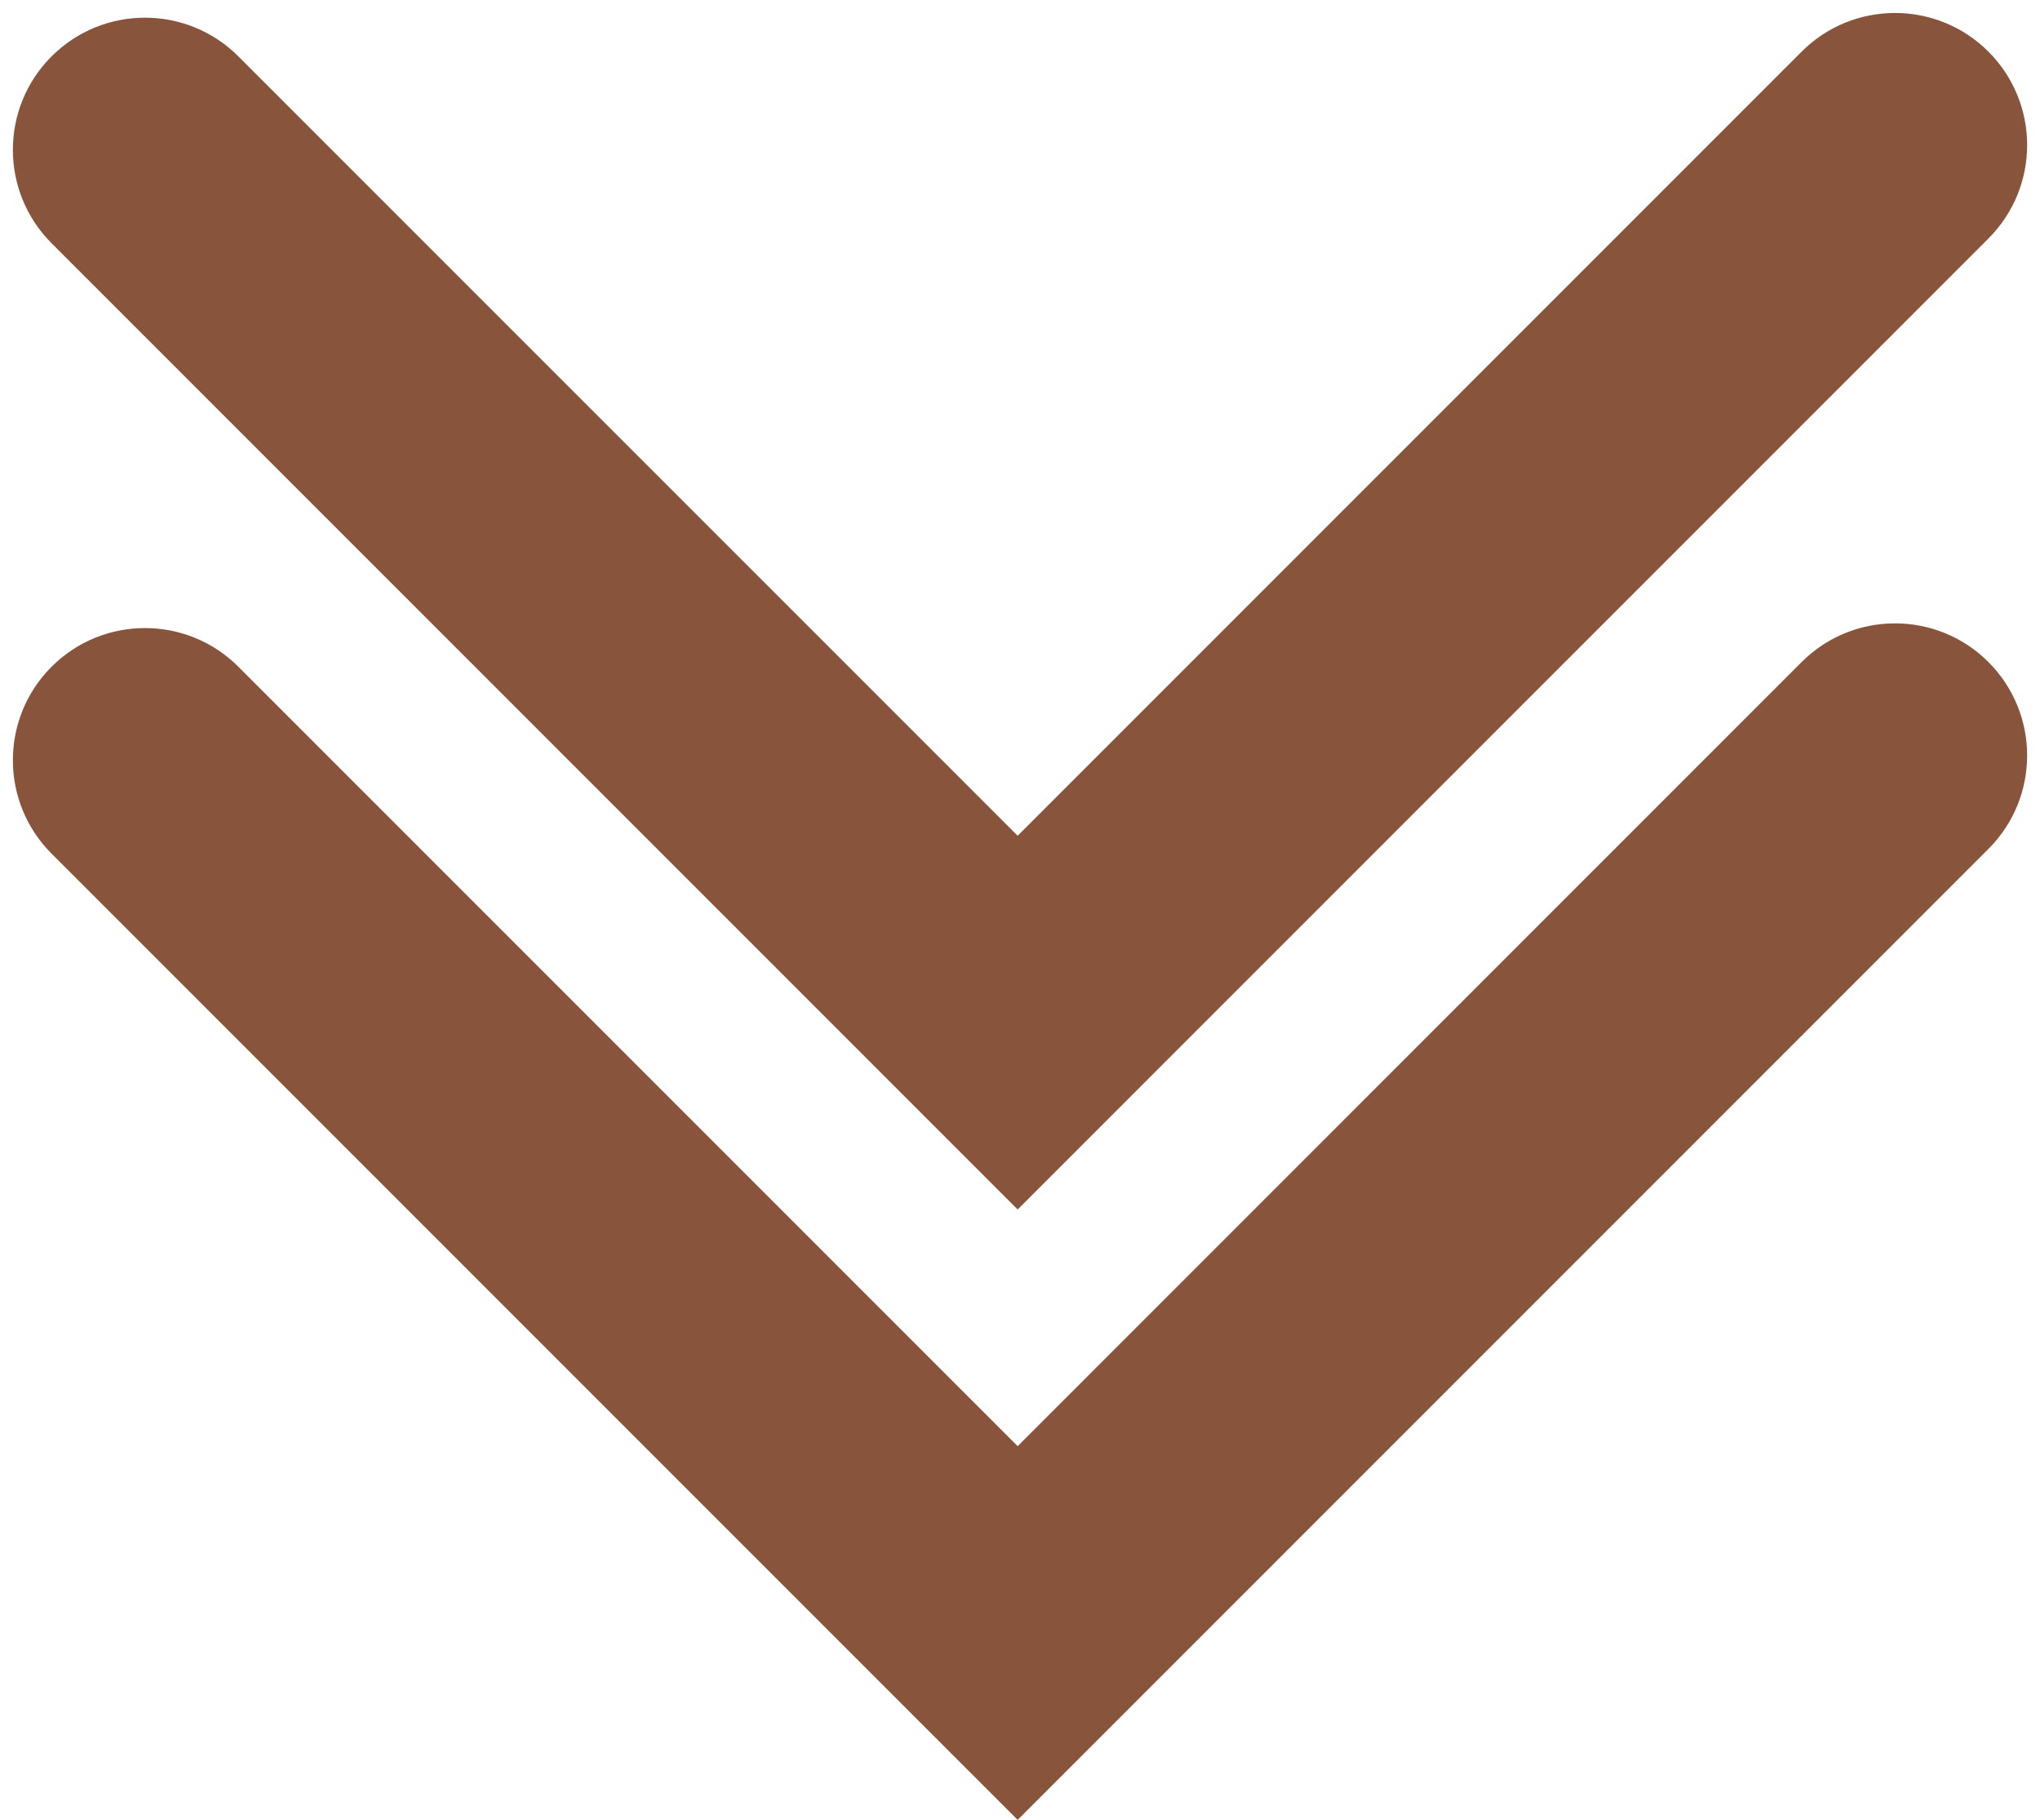
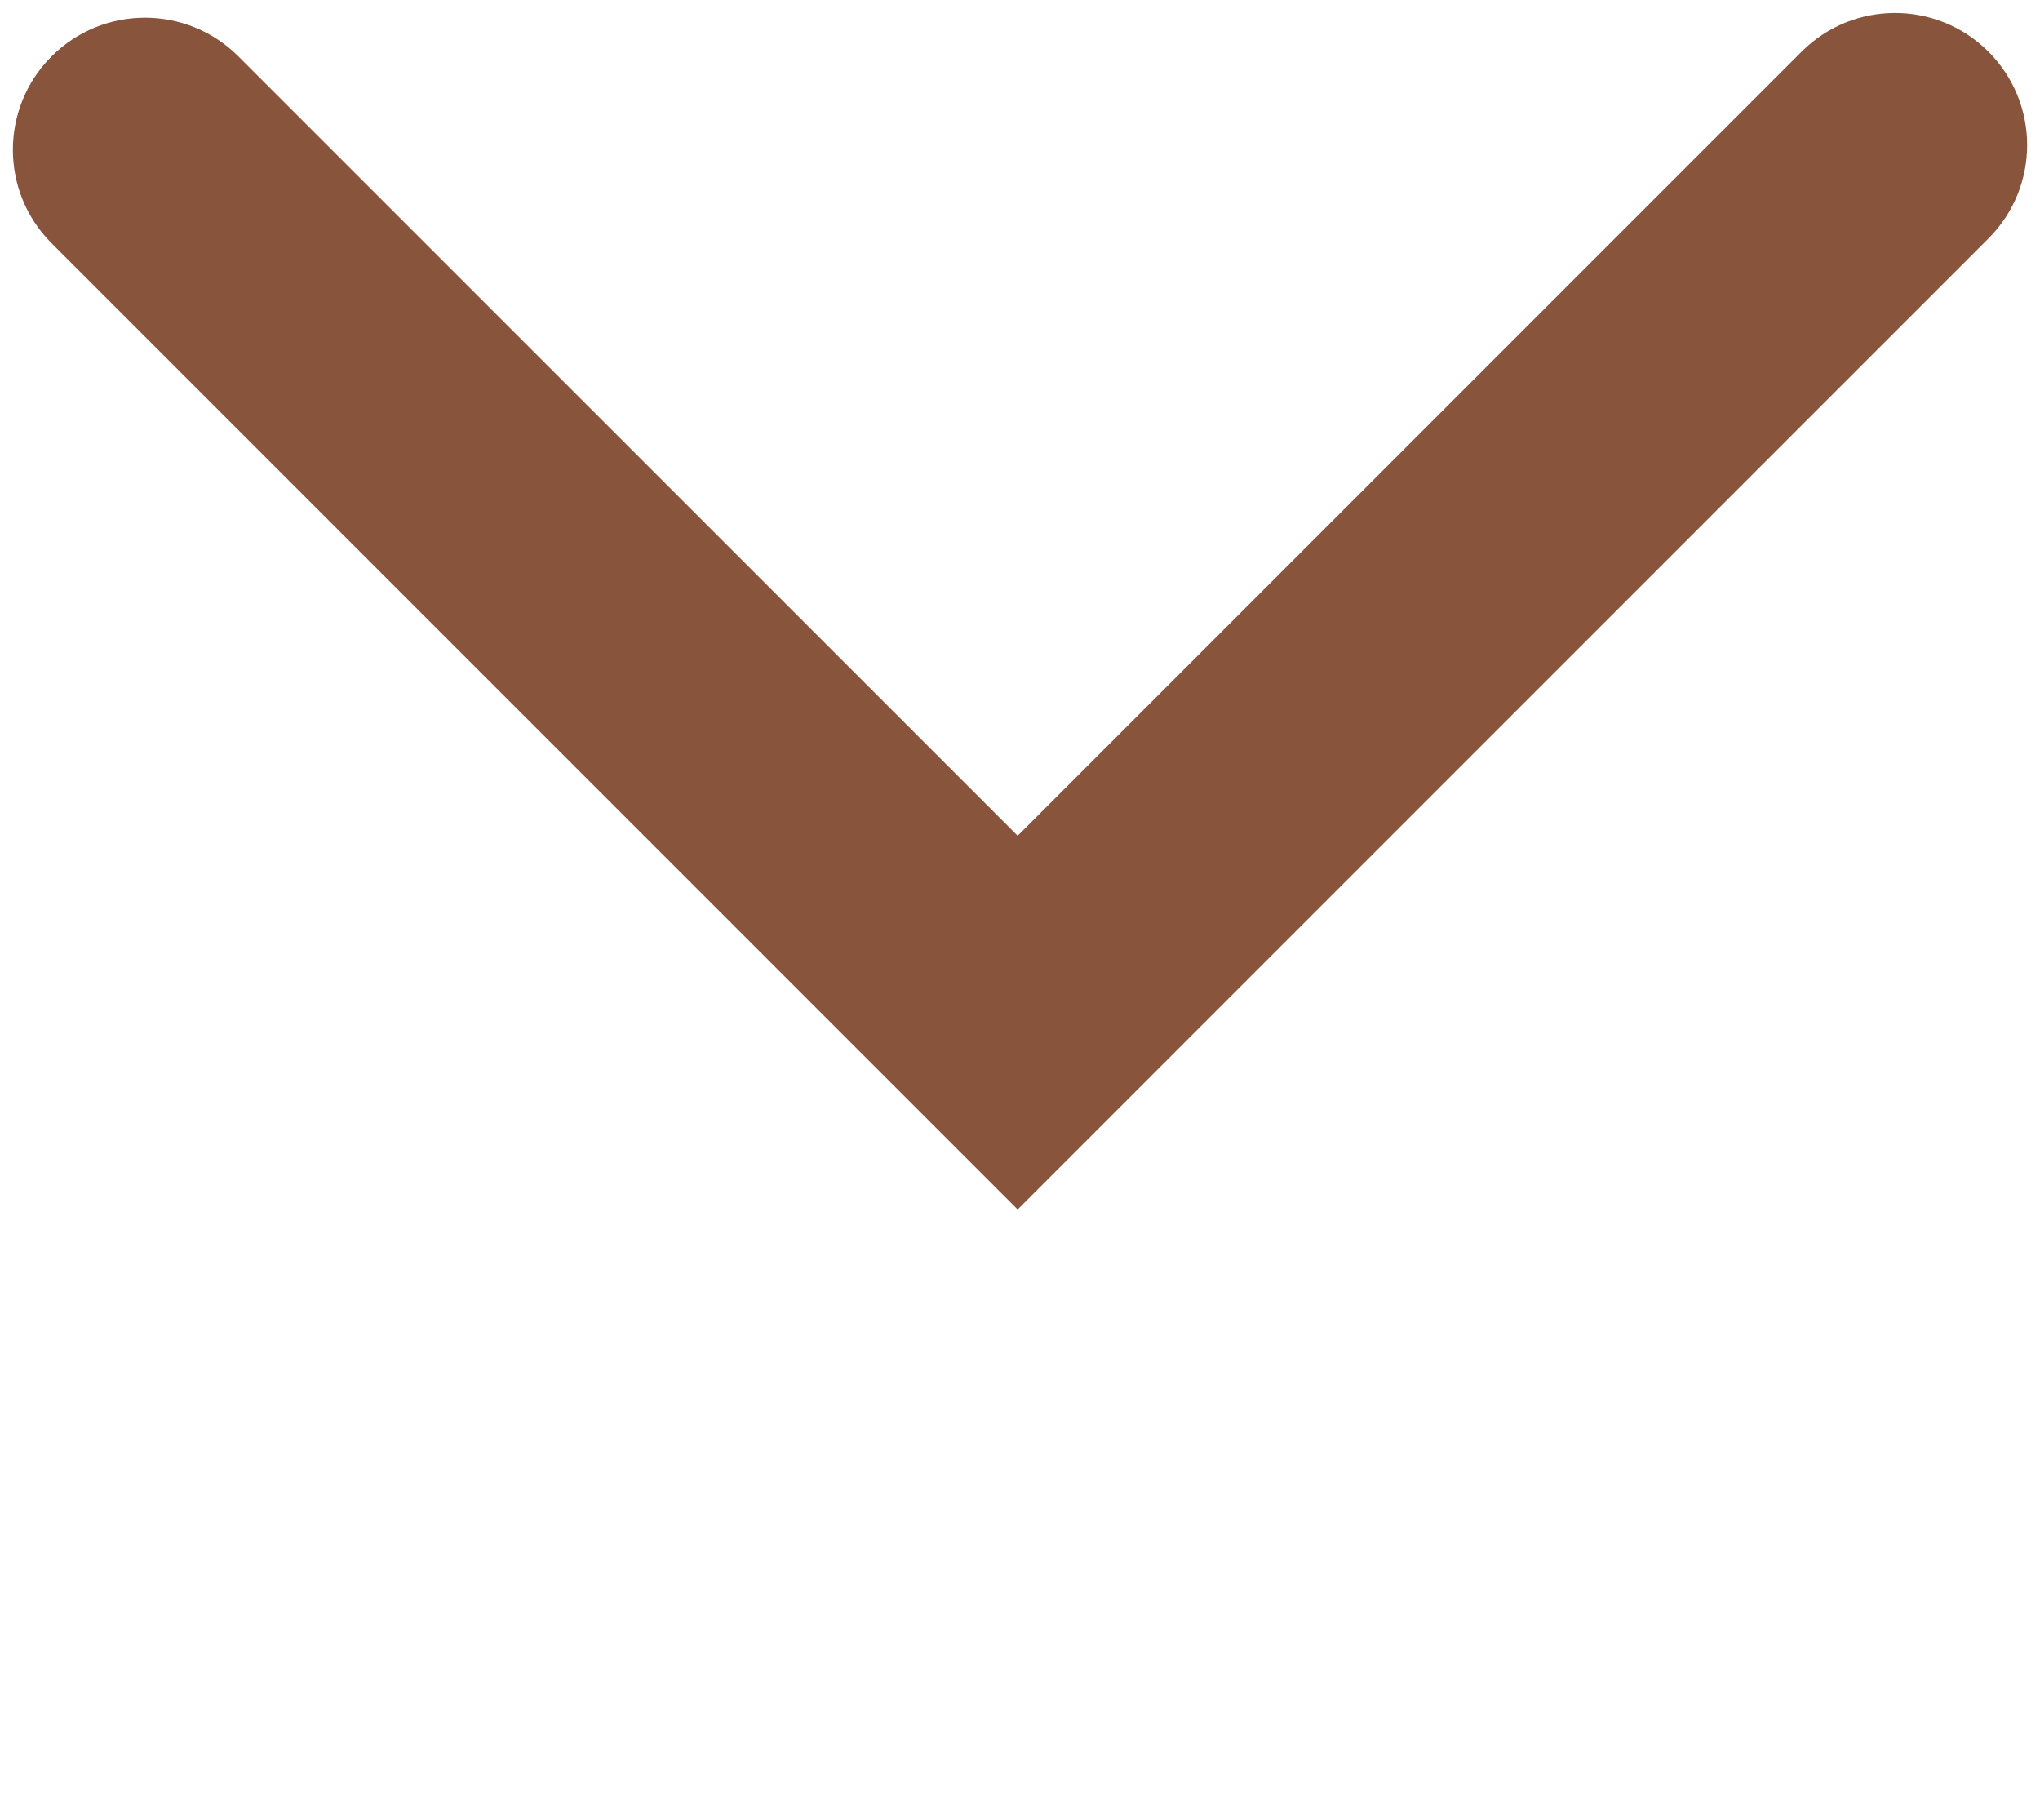
<svg xmlns="http://www.w3.org/2000/svg" fill="#000000" height="480.6" preserveAspectRatio="xMidYMid meet" version="1" viewBox="730.6 758.0 538.8 480.6" width="538.8" zoomAndPan="magnify">
  <g fill="#88543b" id="change1_1">
-     <path d="M 999.379 1238.578 L 744.219 983.422 C 730.594 969.789 730.594 947.699 744.219 934.07 C 757.844 920.449 779.938 920.449 793.562 934.07 L 999.379 1139.891 L 1206.441 932.828 C 1220.059 919.211 1242.16 919.211 1255.781 932.828 C 1269.41 946.461 1269.41 968.551 1255.781 982.172 L 999.379 1238.578" />
    <path d="M 999.379 1077.391 L 744.219 822.23 C 730.594 808.602 730.594 786.512 744.219 772.891 C 757.844 759.262 779.938 759.262 793.562 772.891 L 999.379 978.699 L 1206.441 771.641 C 1220.059 758.02 1242.16 758.02 1255.781 771.641 C 1269.41 785.27 1269.41 807.359 1255.781 820.98 L 999.379 1077.391" />
  </g>
</svg>